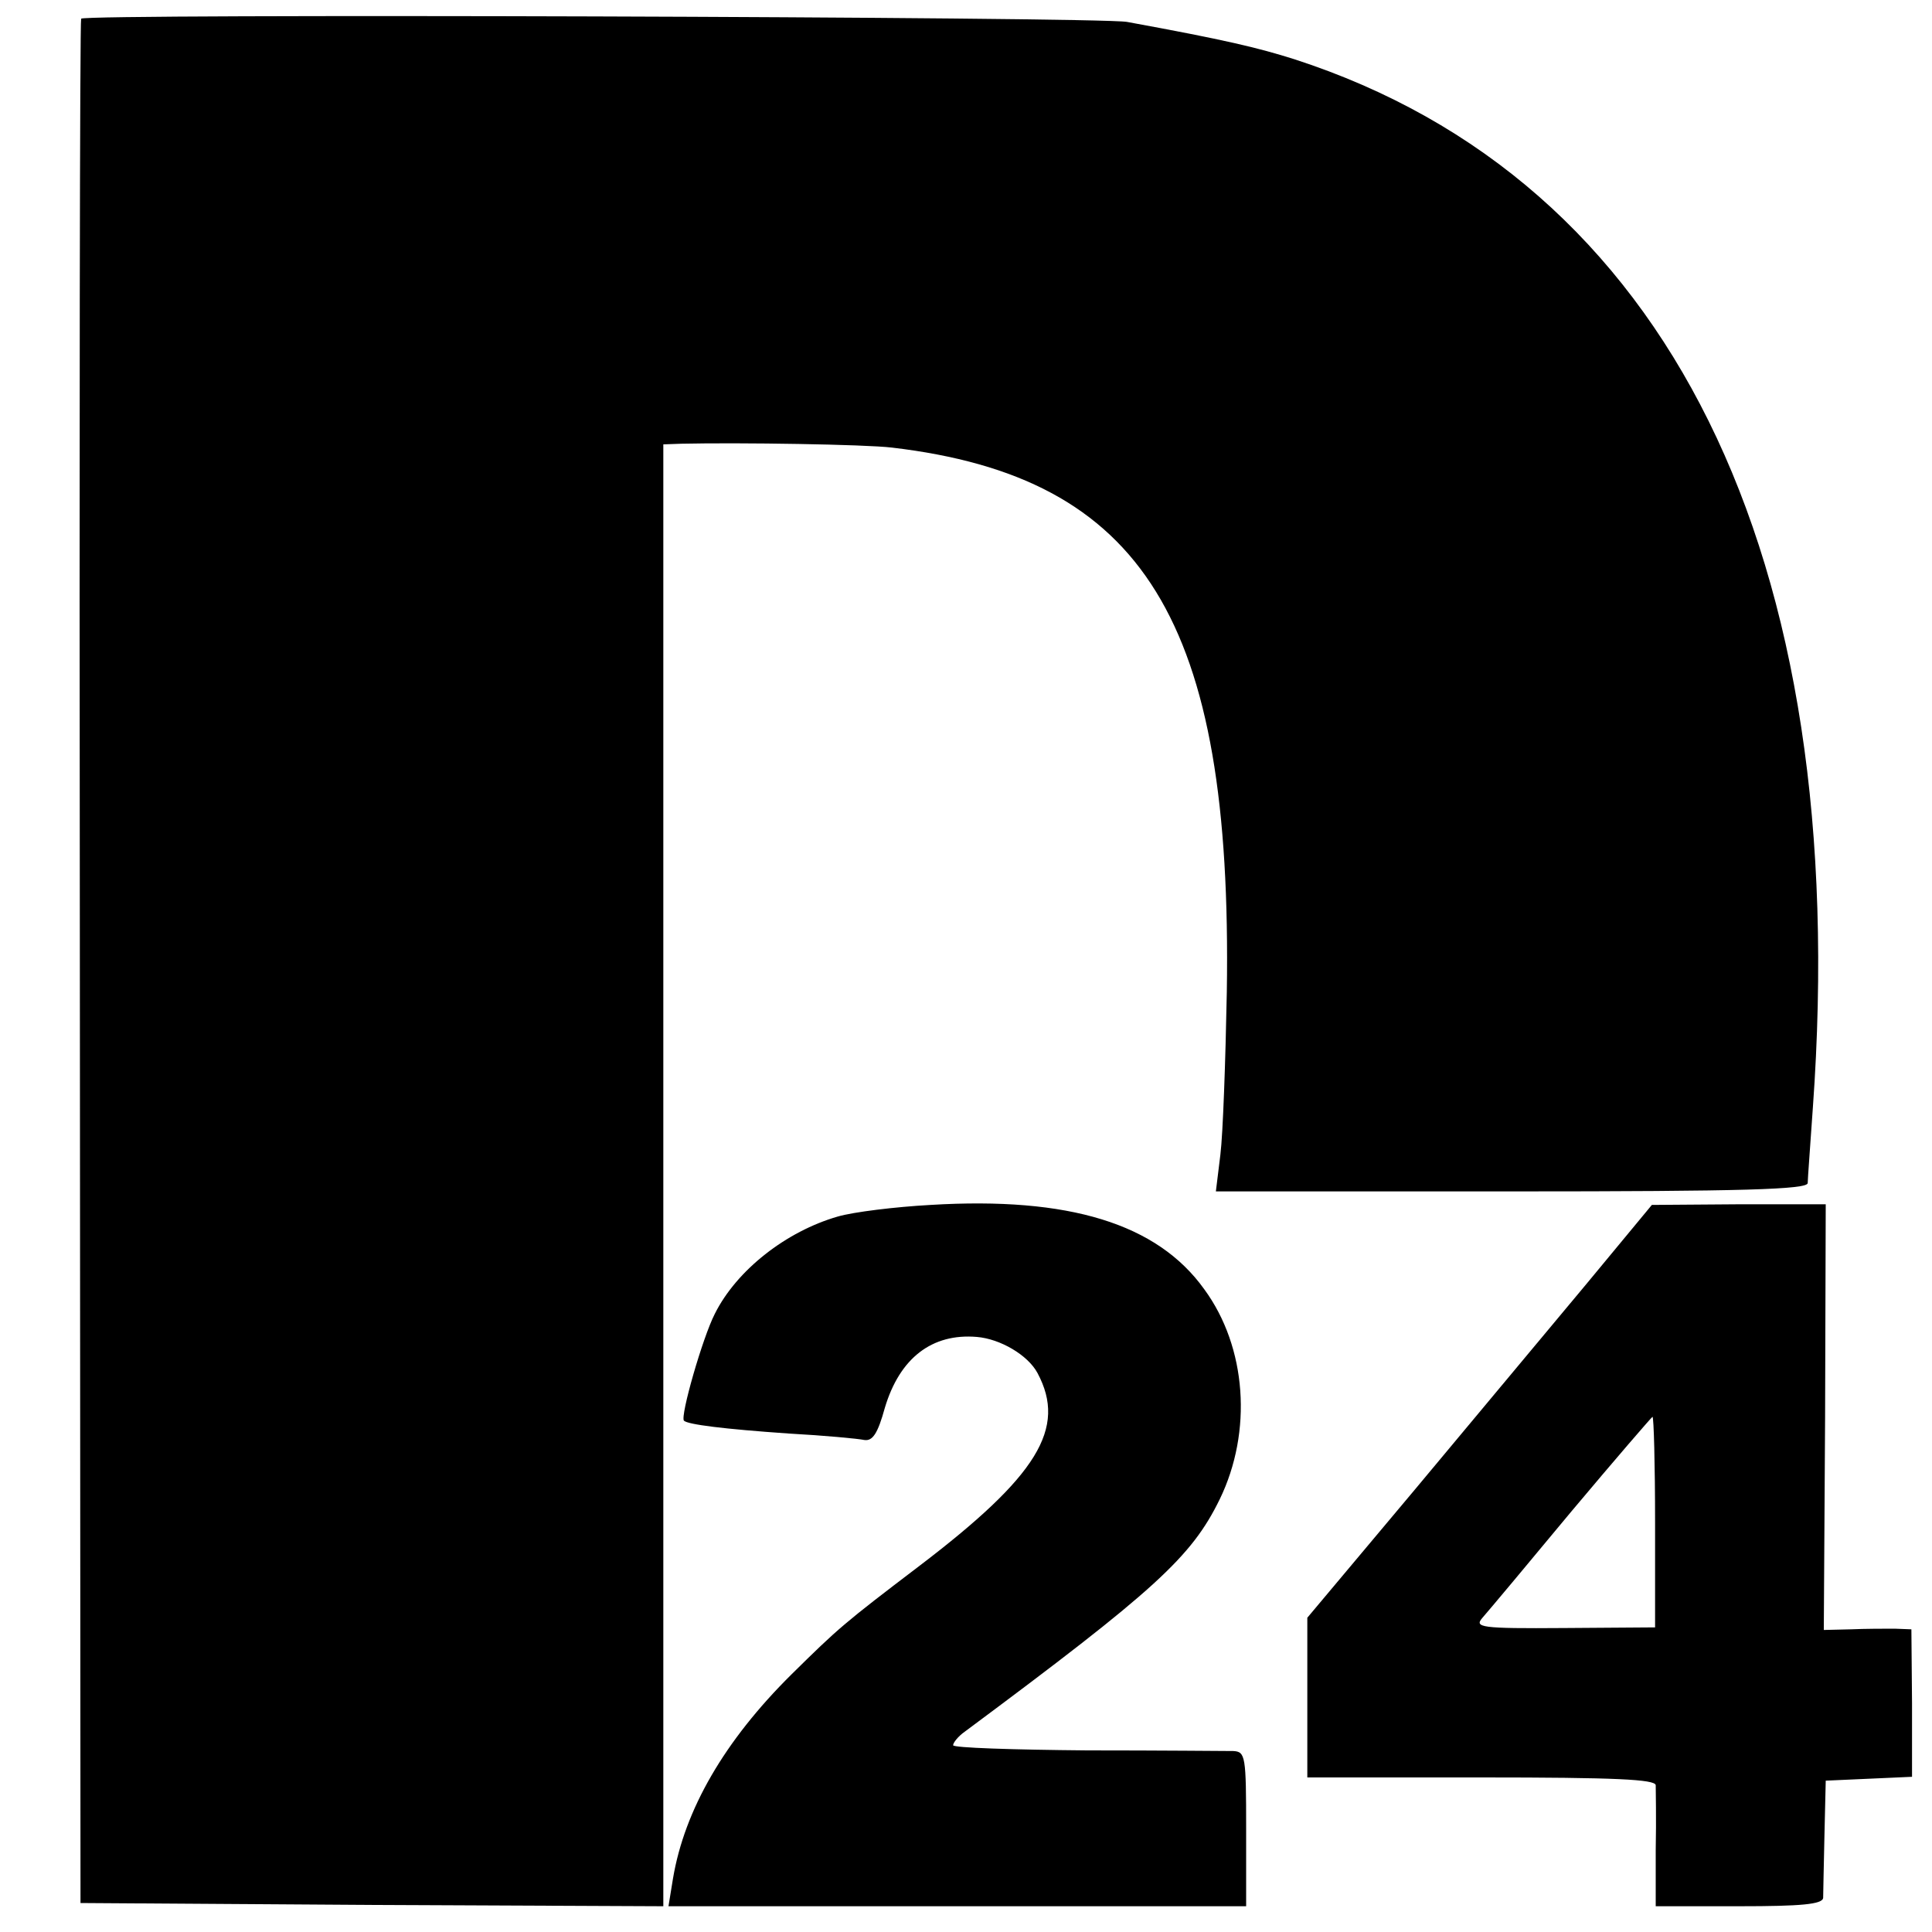
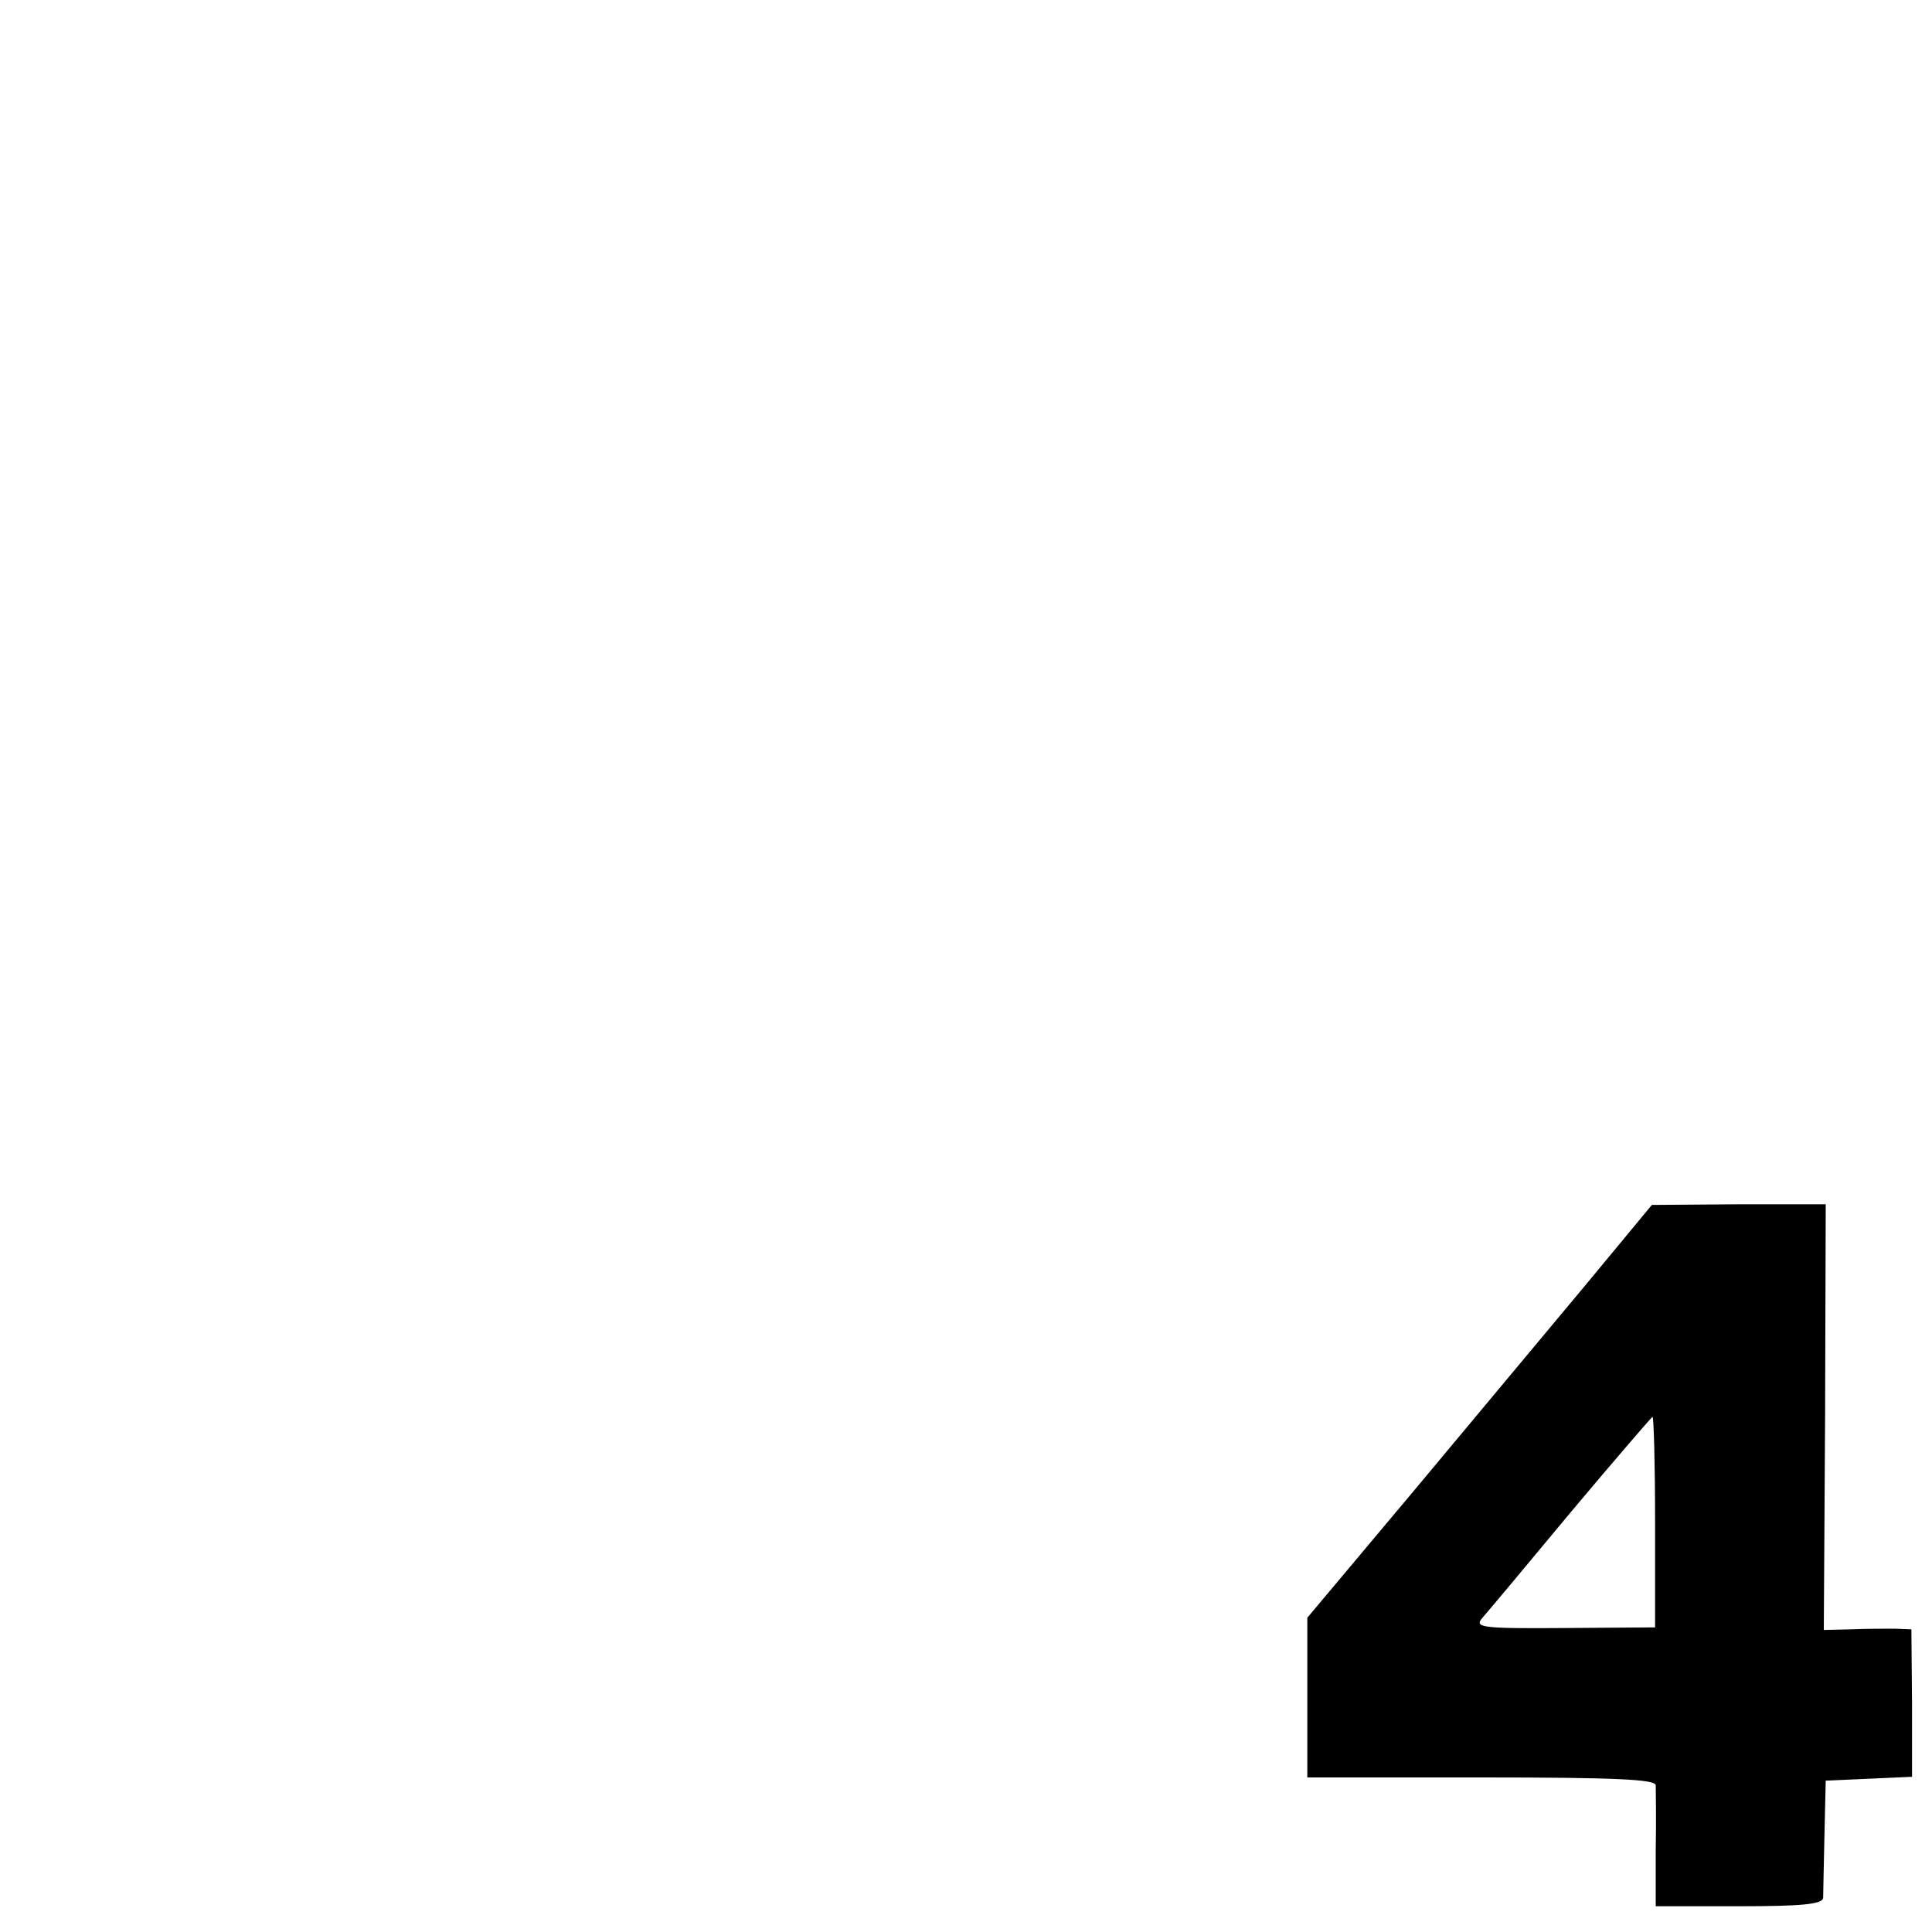
<svg xmlns="http://www.w3.org/2000/svg" version="1.0" width="300pt" height="300pt" viewBox="0 0 300 300" preserveAspectRatio="xMidYMid meet">
  <g transform="translate(0,300) scale(0.1,-0.1)" fill="#000000" stroke="none">
-     <path d="M126 2971 c-2 -3 -3 -663 -2 -1466 l1 -1460 453 -3 452 -2 0 1135 0 1135 28 1 c91 2 285 -1 327 -6 391 -46 529 -269 520 -845 -2 -107 -6 -221 -10 -253 l-7 -57 459 0 c361 0 460 3 460 13 0 6 4 59 8 117 62 860 -225 1440 -805 1628 -57 18 -107 30 -260 58 -45 8 -1619 13 -1624 5z" />
-     <path d="M1445 1129 c-55 -3 -120 -11 -144 -18 -80 -23 -157 -83 -191 -151 -19 -37 -54 -159 -48 -166 6 -6 62 -13 163 -20 55 -3 108 -8 117 -10 13 -2 21 10 32 50 23 77 73 116 143 110 36 -3 79 -28 94 -56 46 -86 0 -160 -184 -300 -117 -89 -125 -96 -198 -168 -104 -103 -166 -210 -184 -317 l-7 -43 449 0 448 0 0 120 c0 113 -1 120 -20 121 -11 0 -113 1 -227 1 -115 1 -208 4 -208 8 0 4 8 14 18 21 296 220 352 271 396 361 51 105 42 236 -24 326 -73 102 -210 144 -425 131z" />
    <path d="M2464 1007 c-56 -67 -176 -211 -267 -320 l-167 -199 0 -124 0 -124 270 0 c209 0 270 -3 271 -12 0 -7 1 -52 0 -101 l0 -87 130 0 c96 0 129 3 130 13 0 6 1 50 2 97 l2 85 67 3 67 3 0 114 -1 115 -26 1 c-15 0 -46 0 -68 -1 l-42 -1 2 330 1 331 -135 0 -135 -1 -101 -122z m106 -371 l0 -163 -141 -1 c-131 -1 -140 1 -127 16 8 9 70 83 138 165 68 81 125 147 126 147 2 0 4 -74 4 -164z" />
  </g>
</svg>